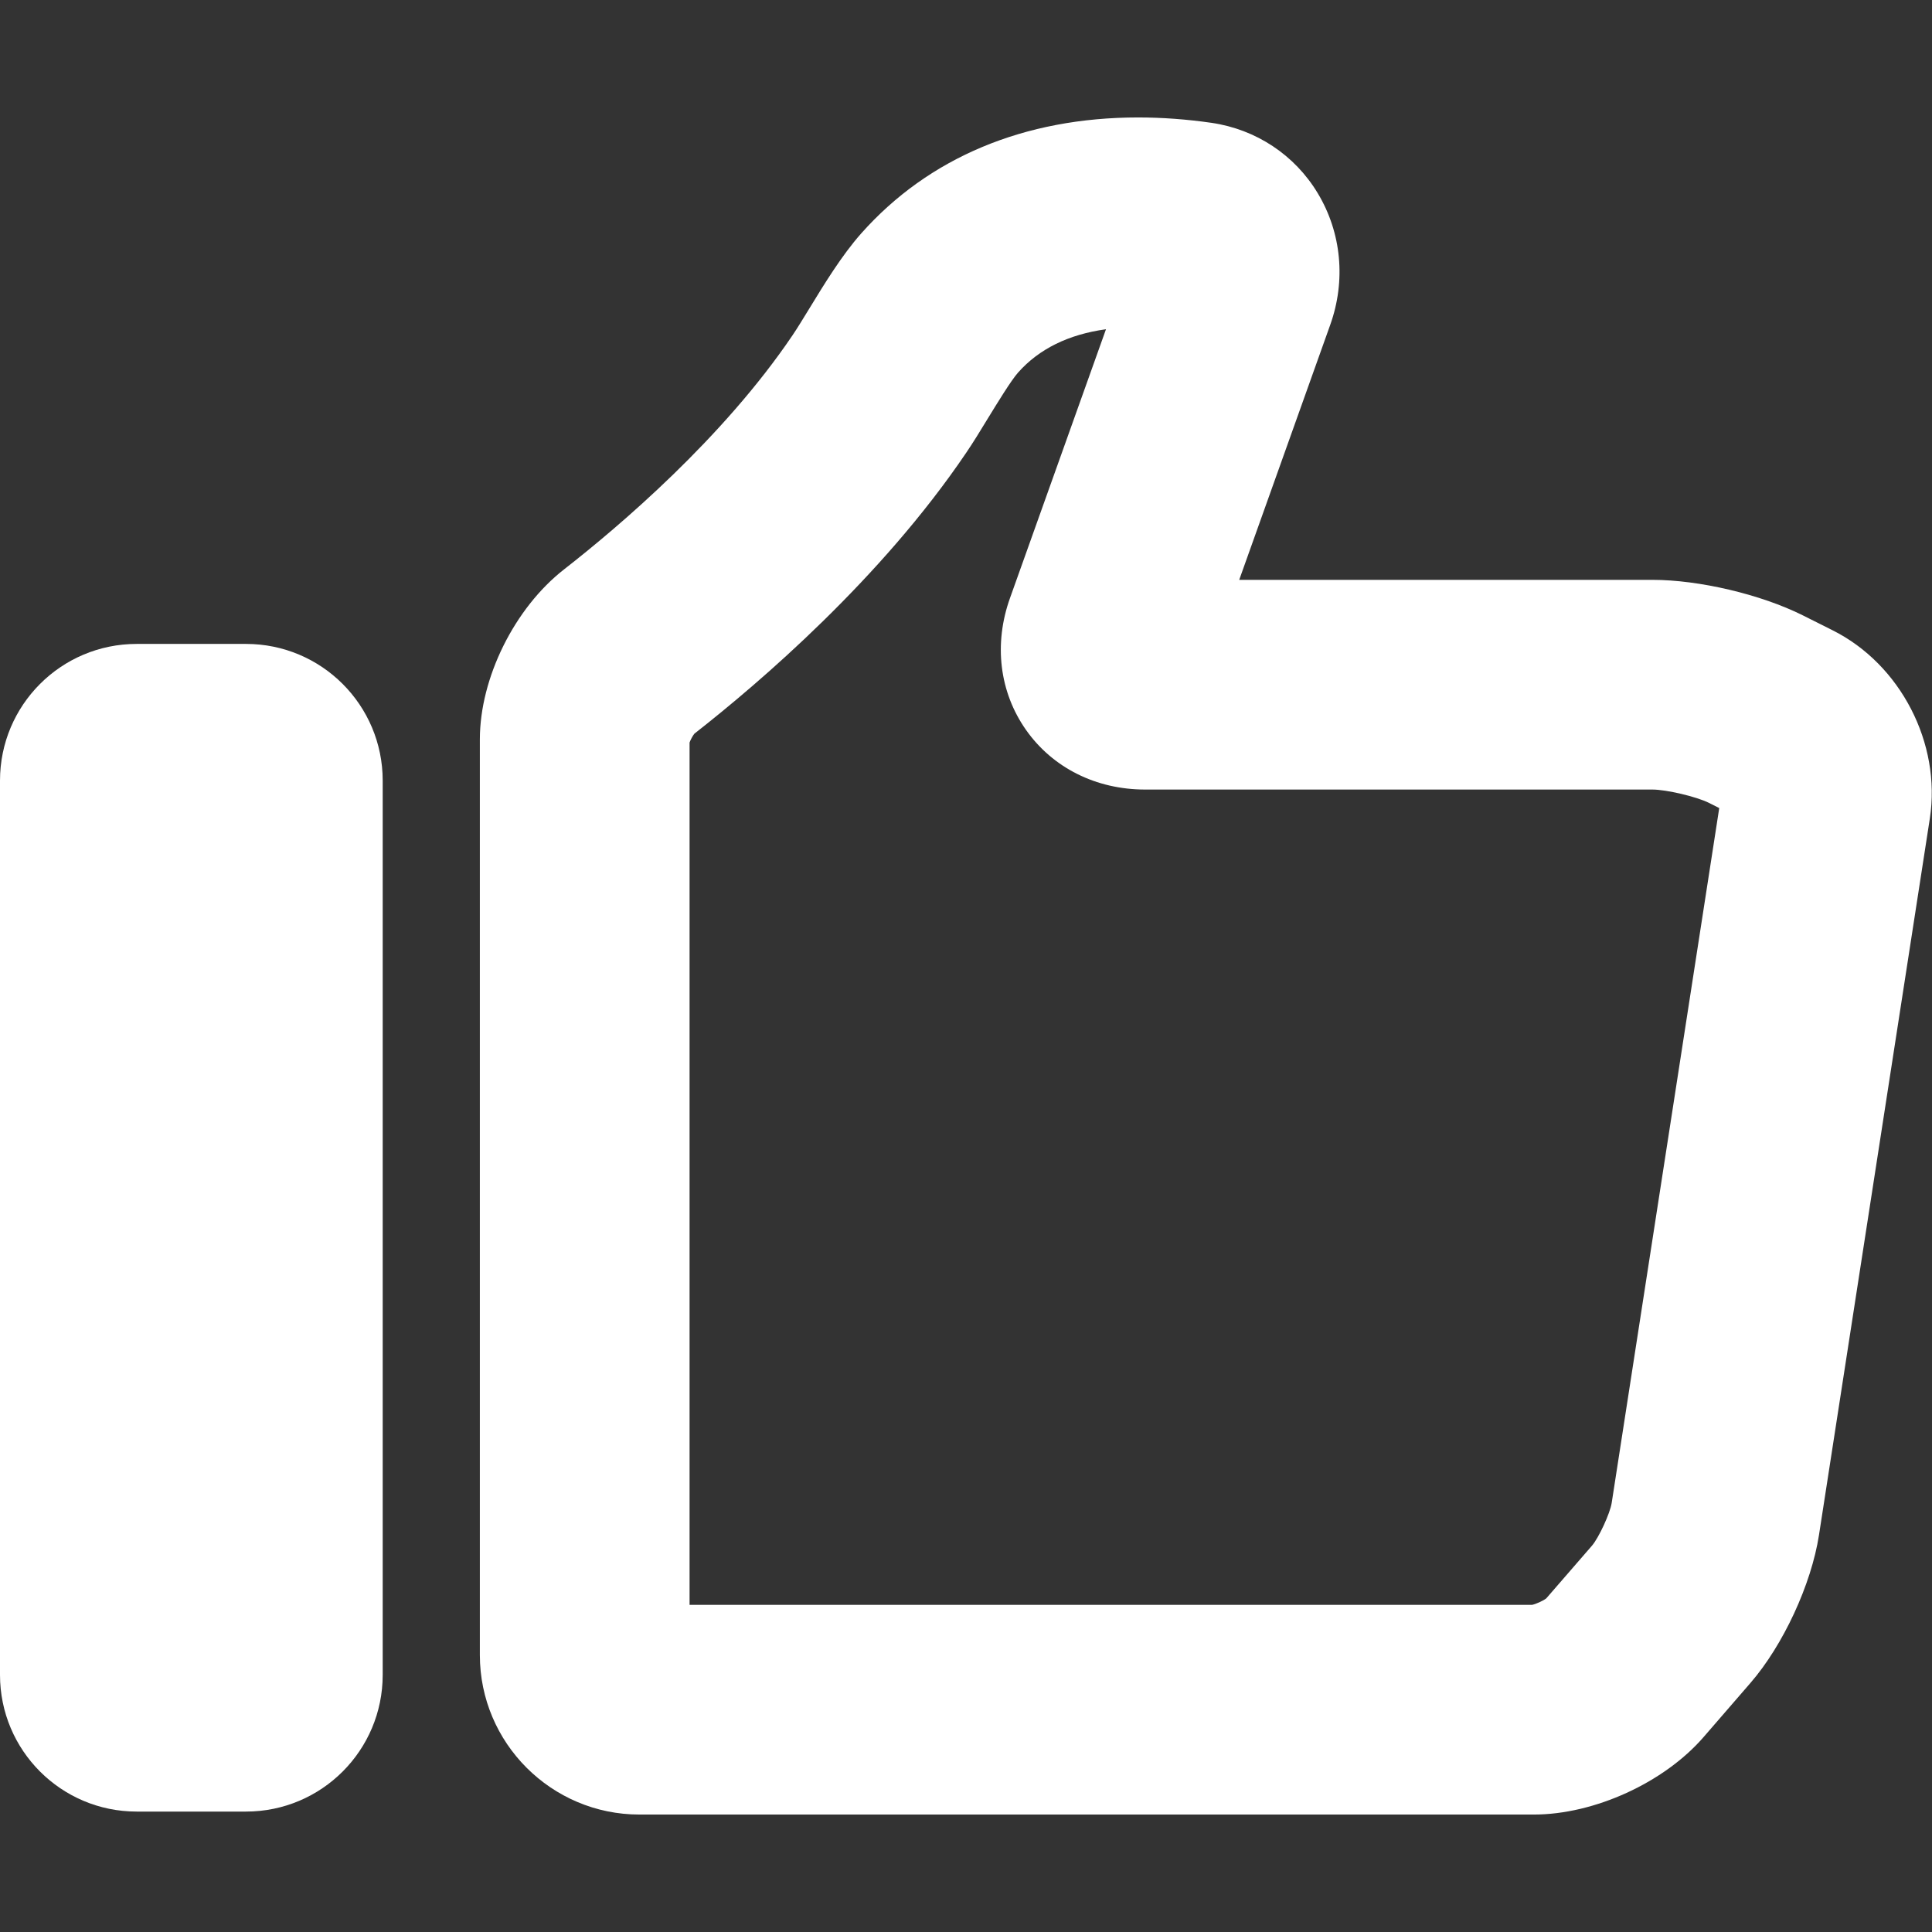
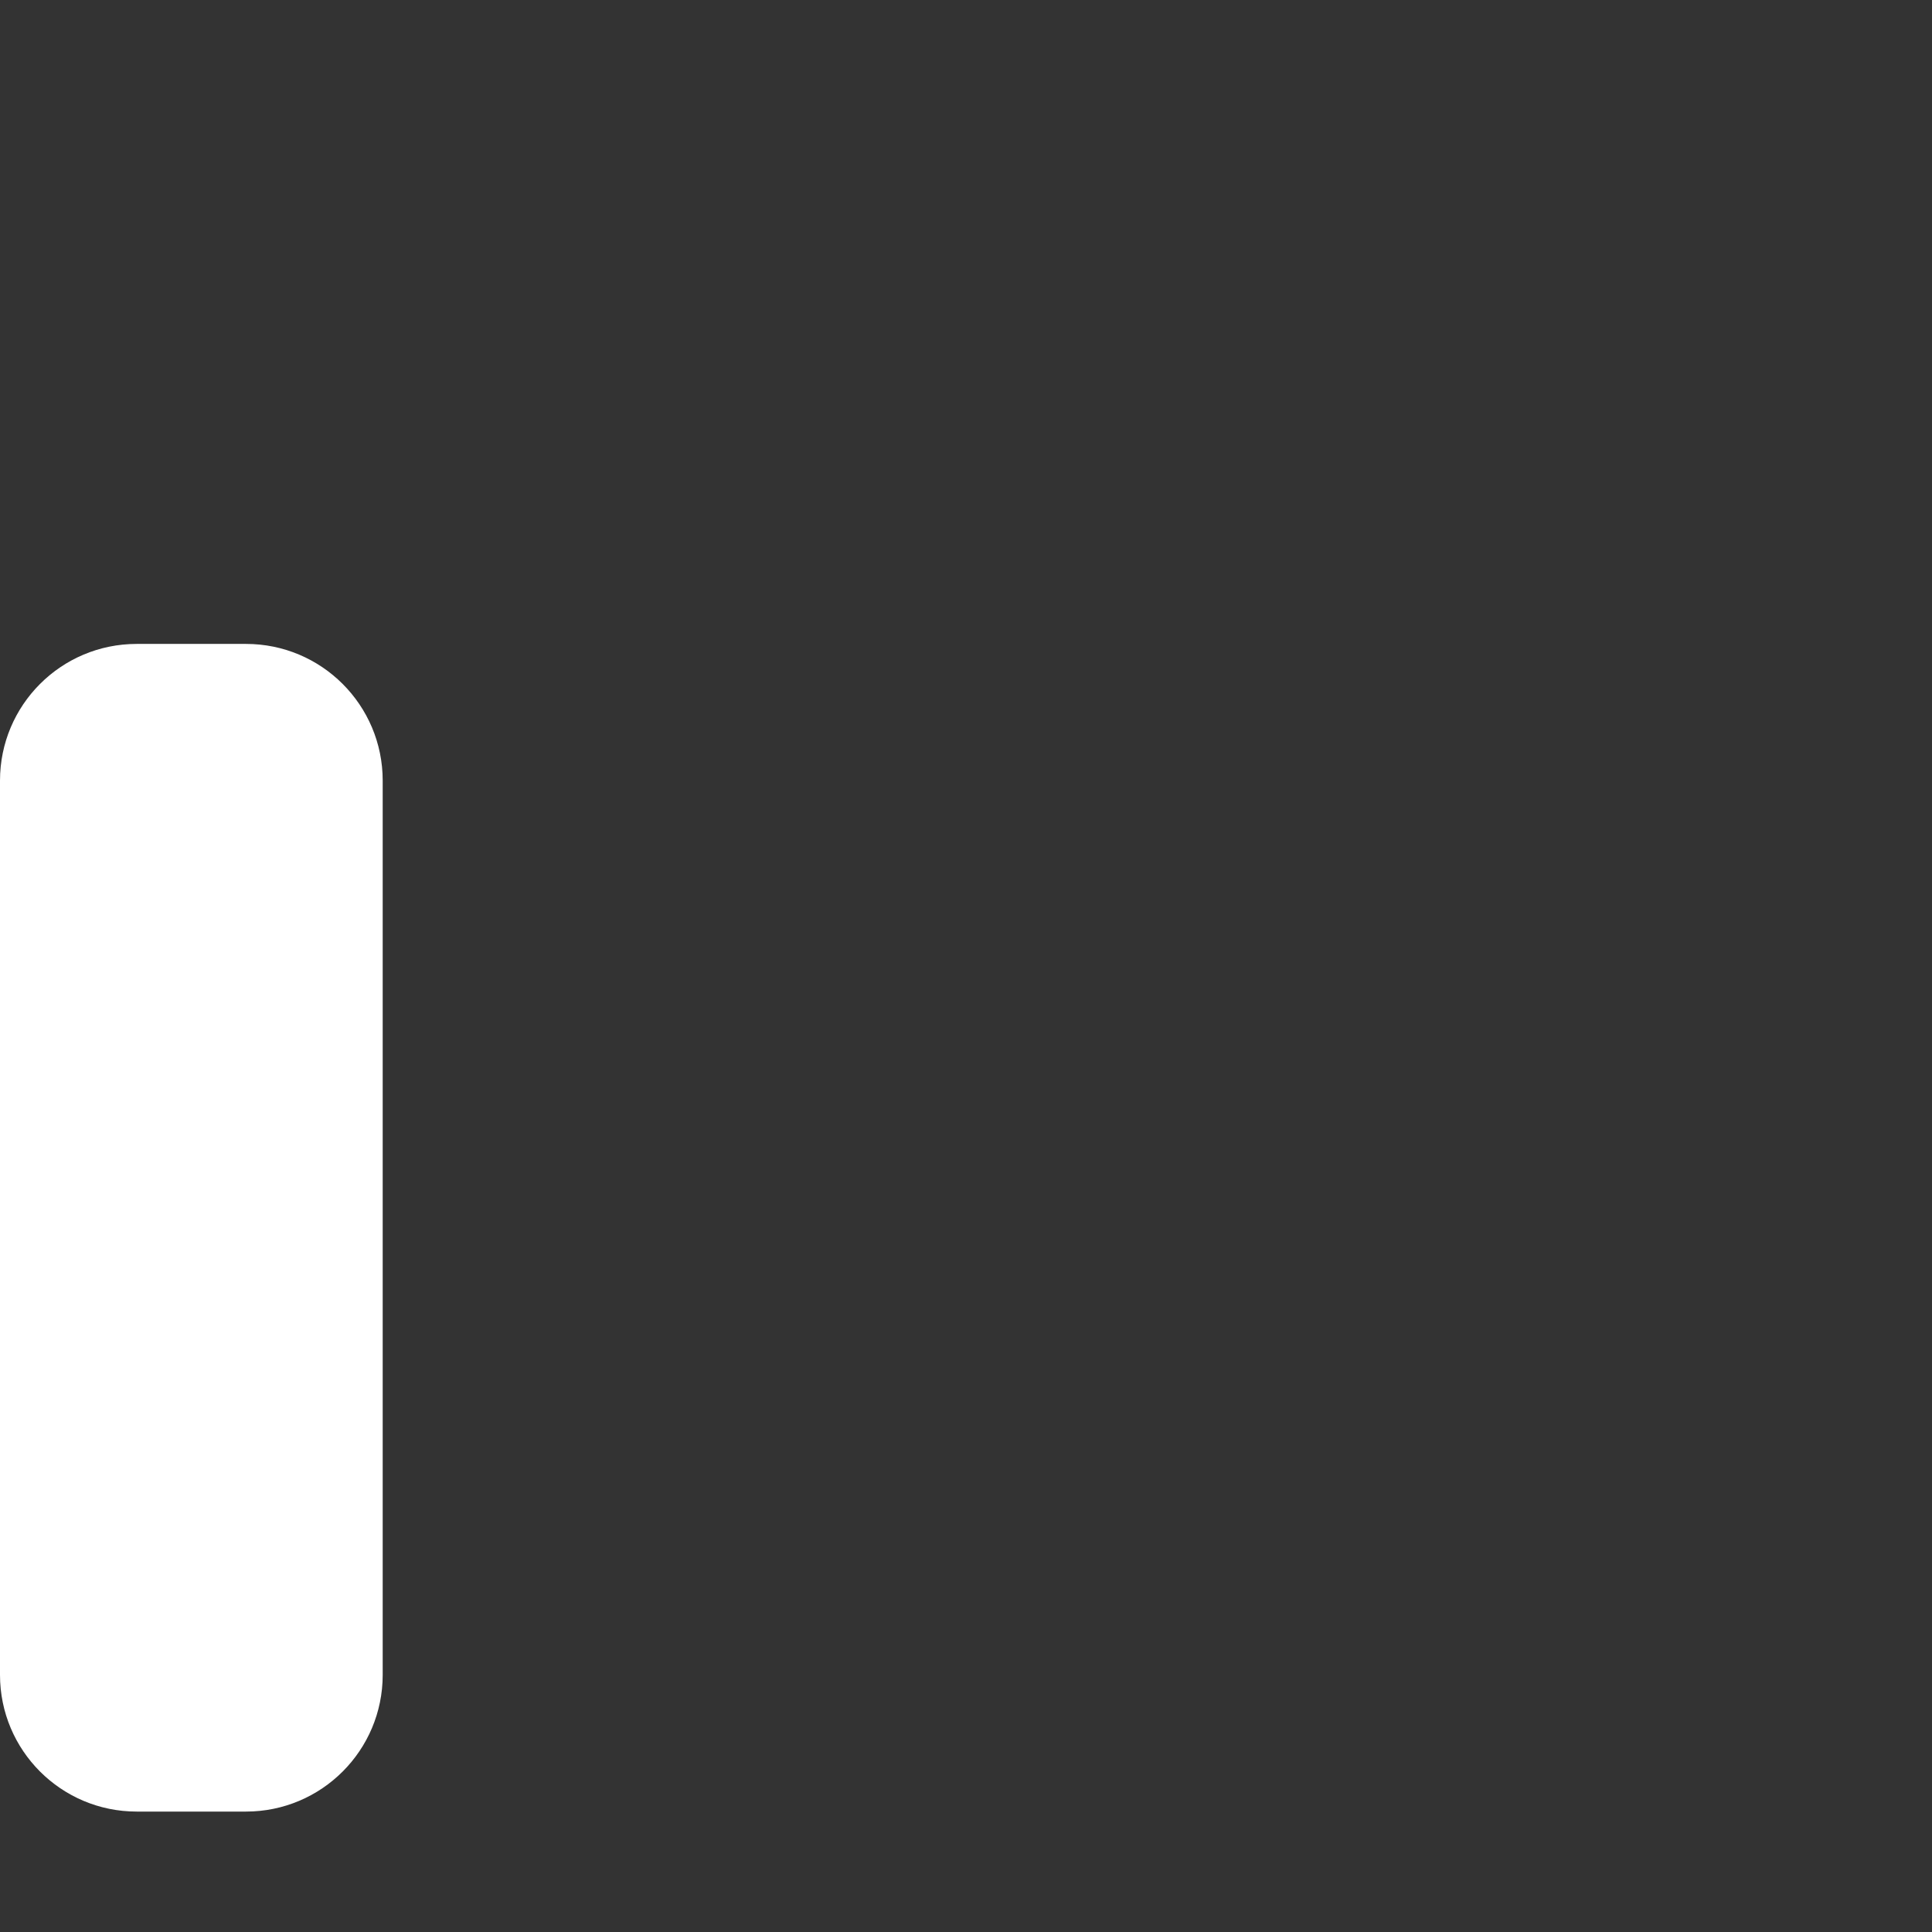
<svg xmlns="http://www.w3.org/2000/svg" width="24" height="24" viewBox="0 0 24 24" fill="none">
  <rect x="0" y="0" width="24" height="24" fill="#333333" stroke="none" />
  <path d="M1.698 22.504H3.056C3.994 22.504 4.754 21.744 4.754 20.806V9.697C4.754 8.759 3.994 7.999 3.056 7.999H1.698C0.76 7.999 0 8.759 0 9.697V20.806C0 21.744 0.76 22.504 1.698 22.504Z" fill="white" />
-   <path d="M7.943 22.541H19.054C19.804 22.541 20.672 22.145 21.163 21.578L21.744 20.907C22.151 20.438 22.501 19.682 22.596 19.069L23.973 10.168C24.117 9.235 23.609 8.251 22.764 7.829L22.395 7.644C21.875 7.384 21.107 7.203 20.526 7.203H15.394L16.524 4.037C16.721 3.487 16.665 2.891 16.37 2.401C16.085 1.926 15.604 1.607 15.051 1.526C14.745 1.482 14.438 1.459 14.139 1.459C12.725 1.459 11.535 1.957 10.698 2.9C10.457 3.172 10.241 3.526 10.05 3.839C9.976 3.959 9.907 4.074 9.845 4.165C8.981 5.443 7.696 6.535 7.007 7.073C6.391 7.554 5.961 8.422 5.961 9.185V20.56C5.961 21.652 6.85 22.541 7.943 22.541ZM8.566 9.224C8.578 9.19 8.605 9.14 8.626 9.114C9.44 8.477 10.945 7.188 12.002 5.625C12.084 5.505 12.176 5.355 12.272 5.197C12.387 5.01 12.559 4.727 12.647 4.628C12.908 4.334 13.274 4.154 13.739 4.09L12.547 7.428C12.342 8 12.415 8.598 12.746 9.068C13.077 9.538 13.616 9.808 14.225 9.808H20.526C20.7 9.808 21.074 9.896 21.23 9.974L21.357 10.038L20.021 18.67C20.001 18.799 19.861 19.102 19.776 19.201L19.208 19.856C19.169 19.886 19.081 19.926 19.032 19.936H8.566V9.224Z" fill="white" />
</svg>